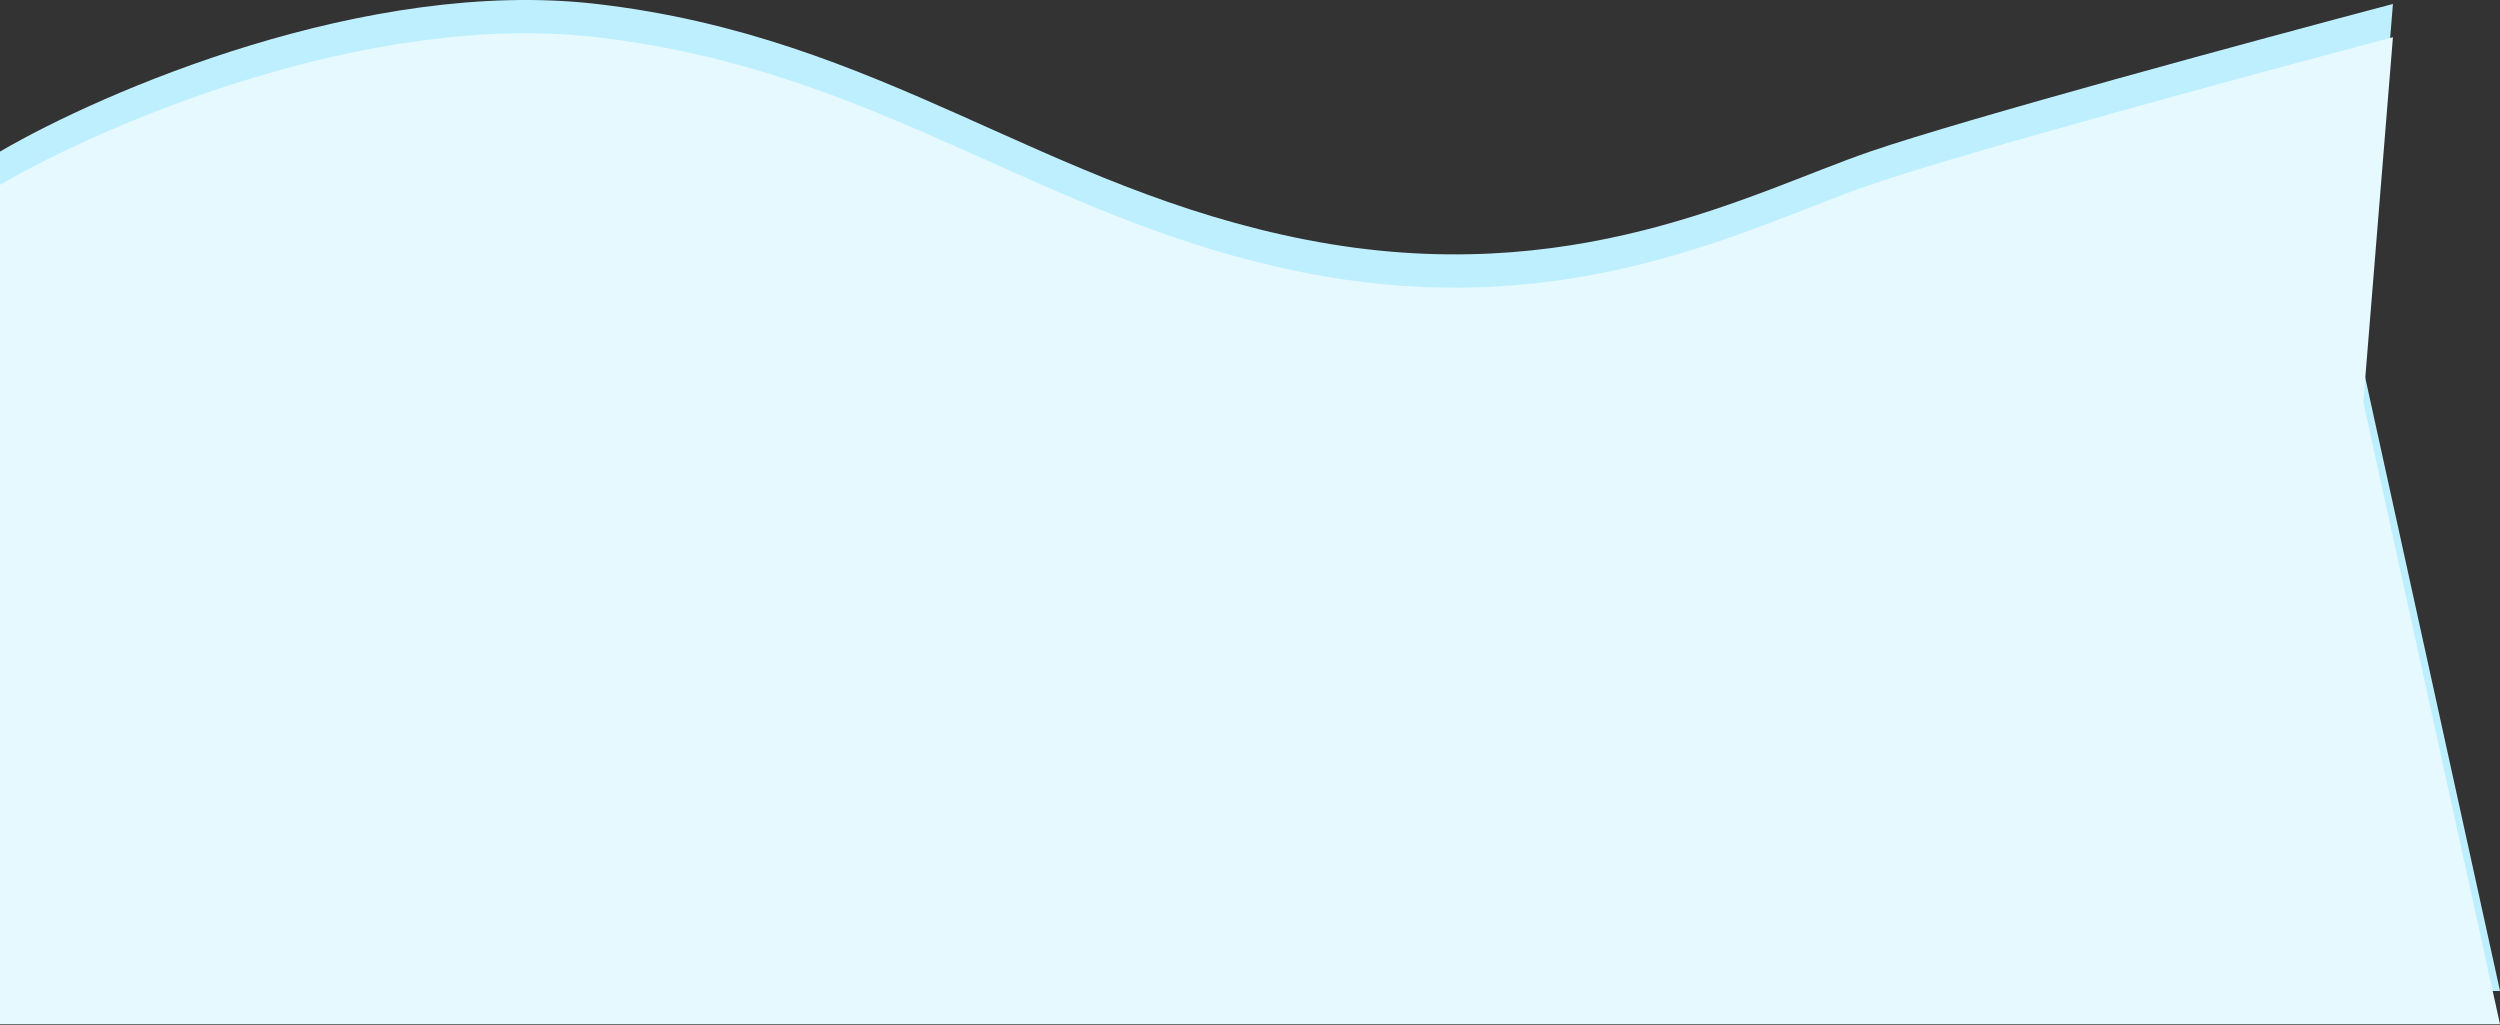
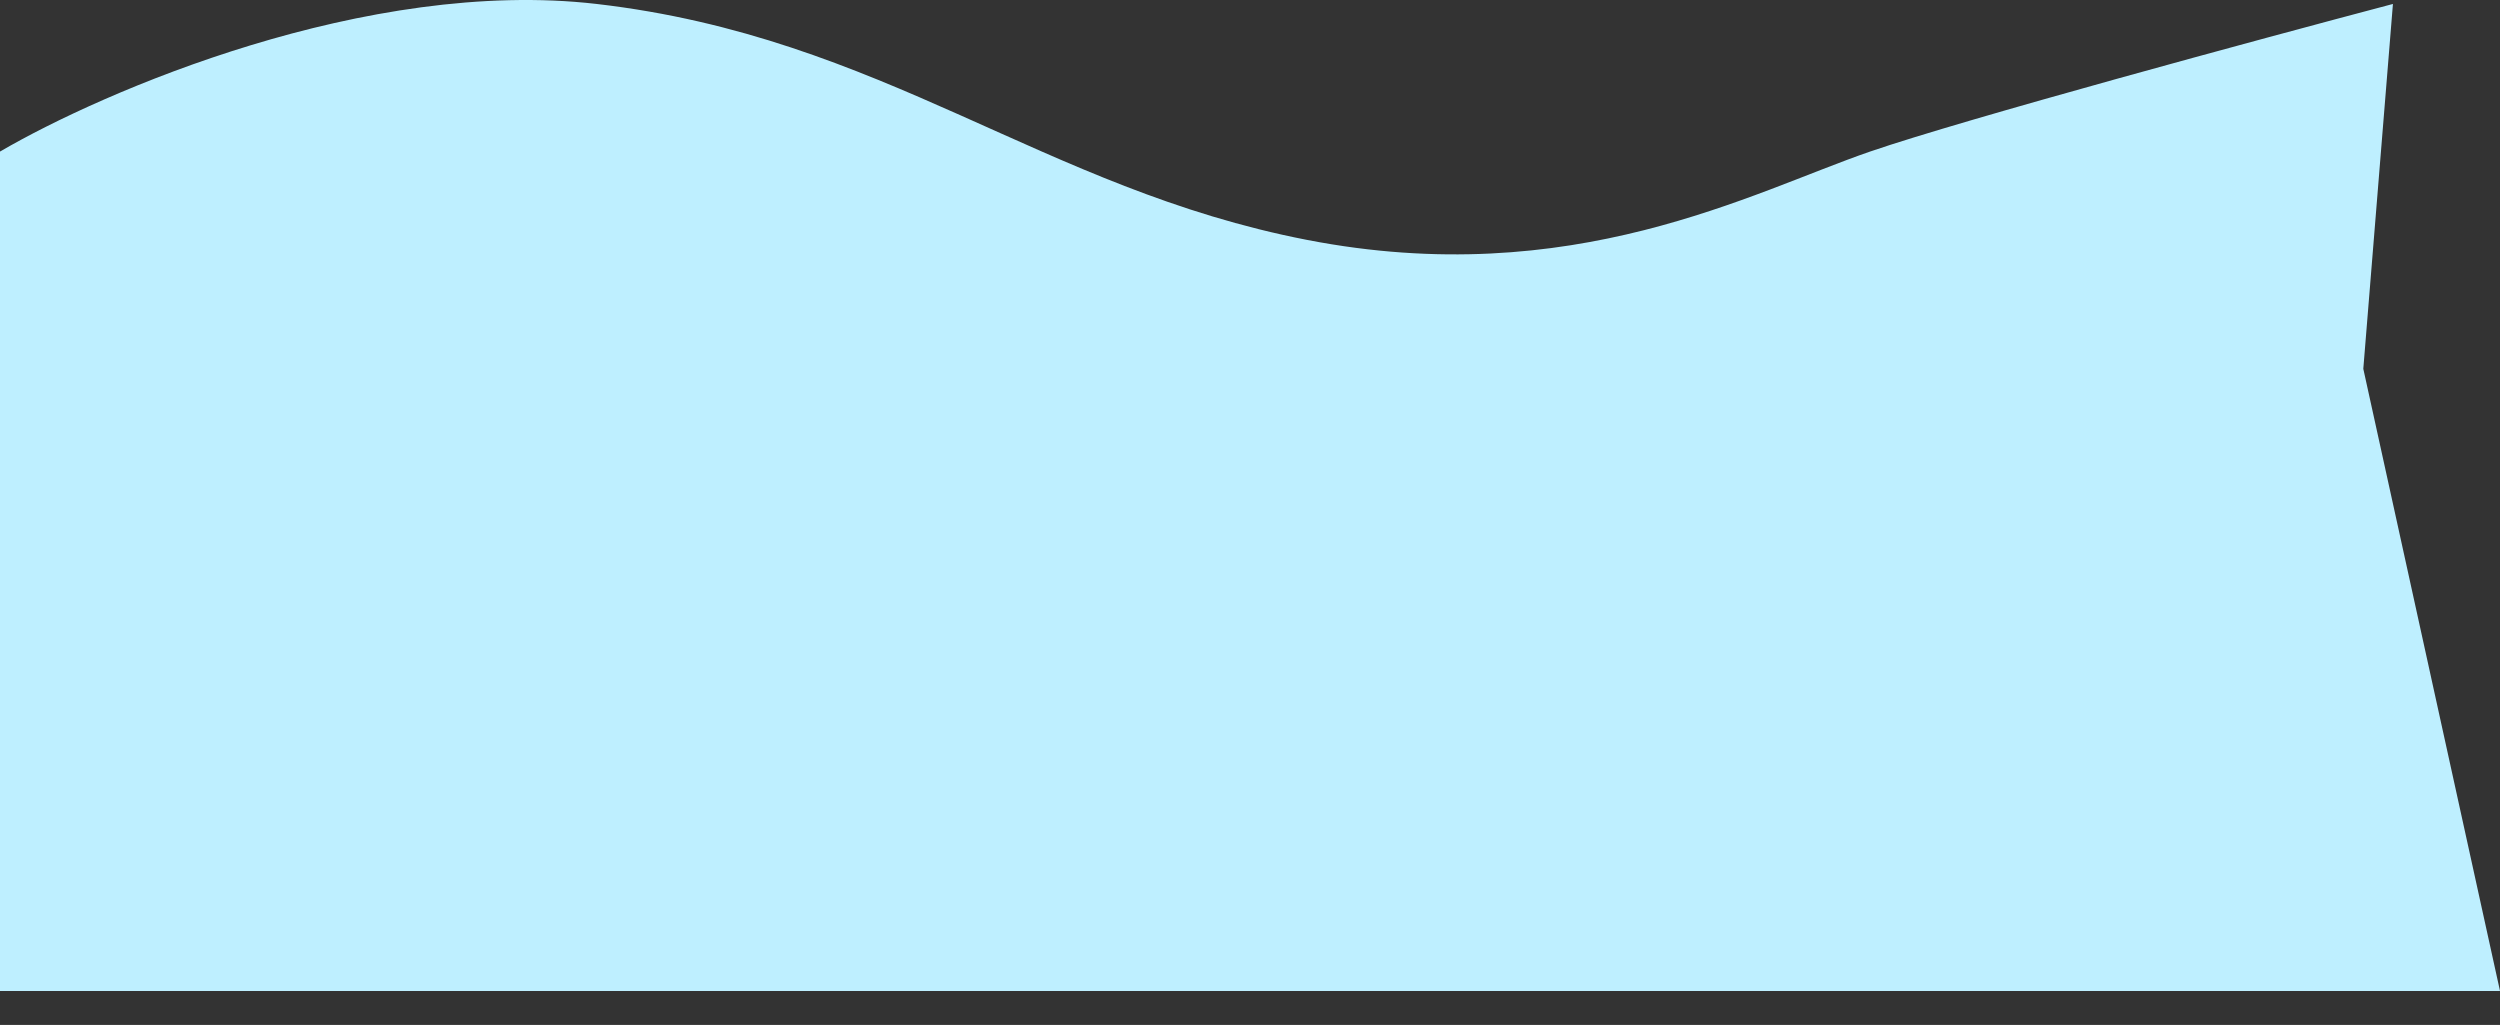
<svg xmlns="http://www.w3.org/2000/svg" width="2405" height="986" viewBox="0 0 2405 986" fill="none">
  <rect x="0" y="0" width="2405" height="986" fill="#333333" stroke="none" />
  <path d="M574 3.812C353.2 -21.788 99.333 87.812 0 145.812V953.312H2405L2273.5 354.812L2302 3.812C2172.17 38.145 1889.8 114.612 1799 145.812C1685.5 184.812 1512.5 280.312 1257.5 230.812C1002.5 181.312 850 35.812 574 3.812Z" fill="#BEEFFF" />
-   <path d="M574 35.812C353.2 10.212 99.333 119.812 0 177.812V985.312H2405L2273.5 386.812L2302 35.812C2172.17 70.145 1889.8 146.612 1799 177.812C1685.5 216.812 1512.5 312.312 1257.5 262.812C1002.5 213.312 850 67.812 574 35.812Z" fill="#E5F9FF" />
</svg>